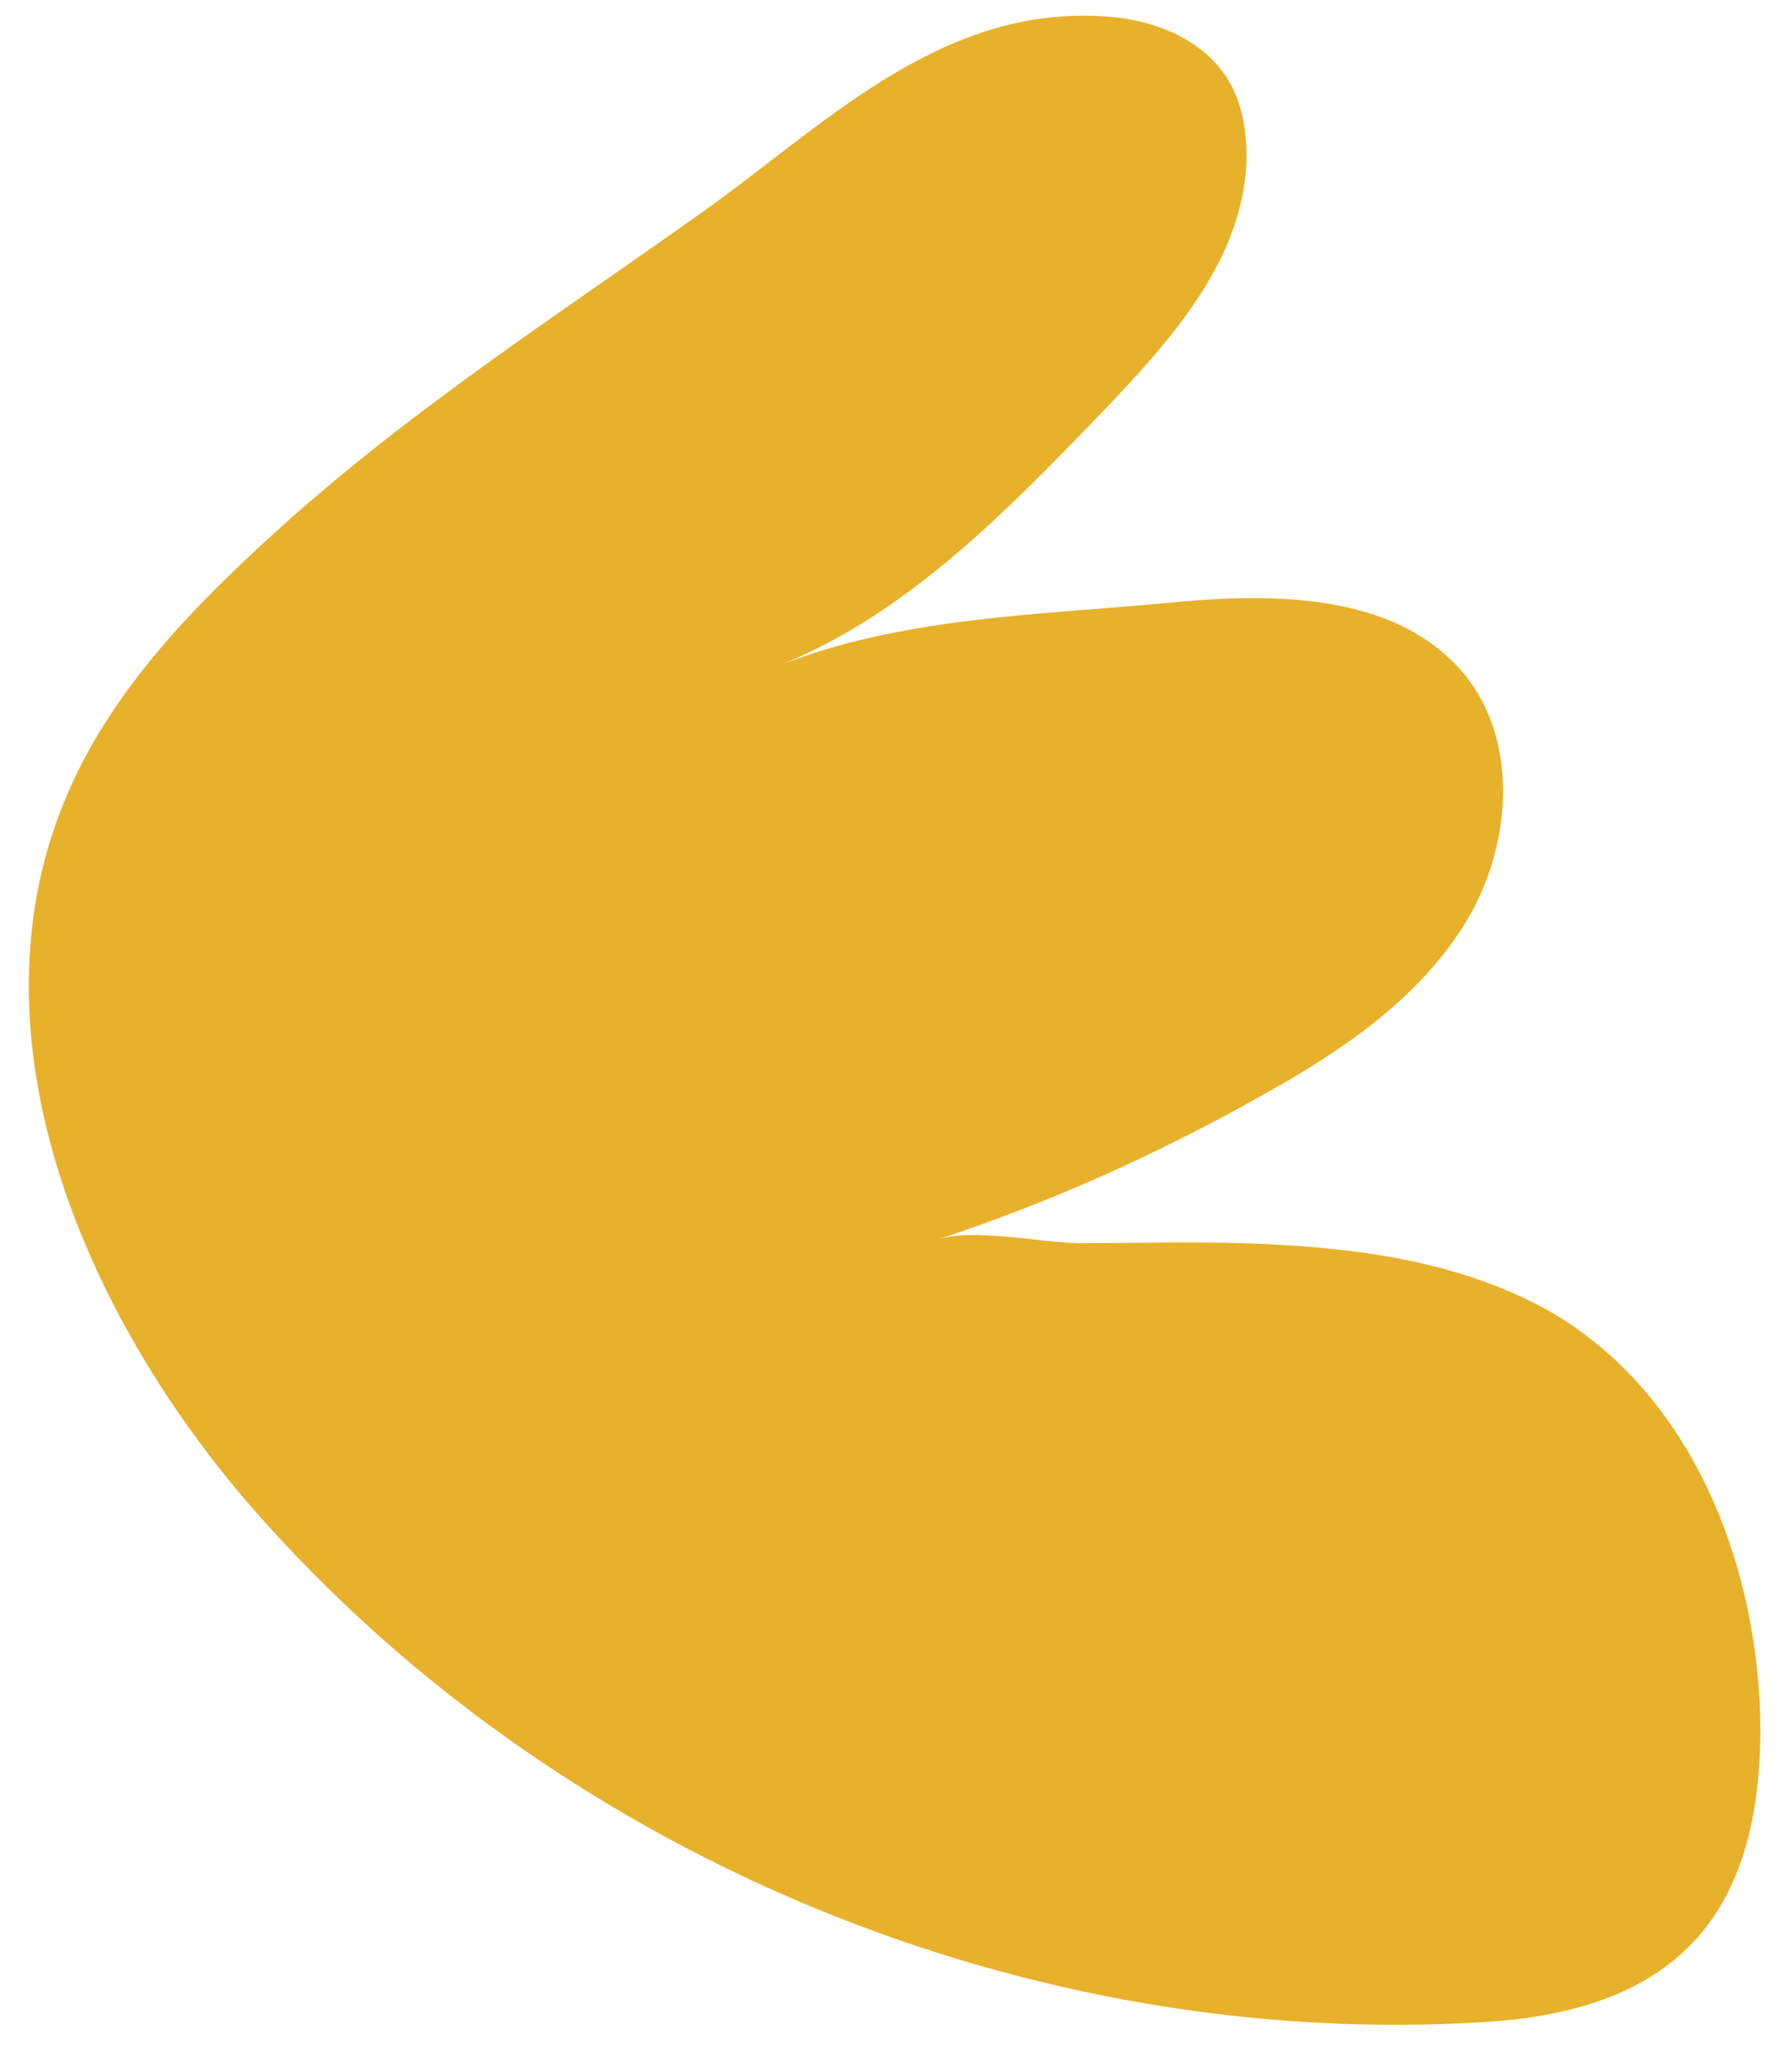
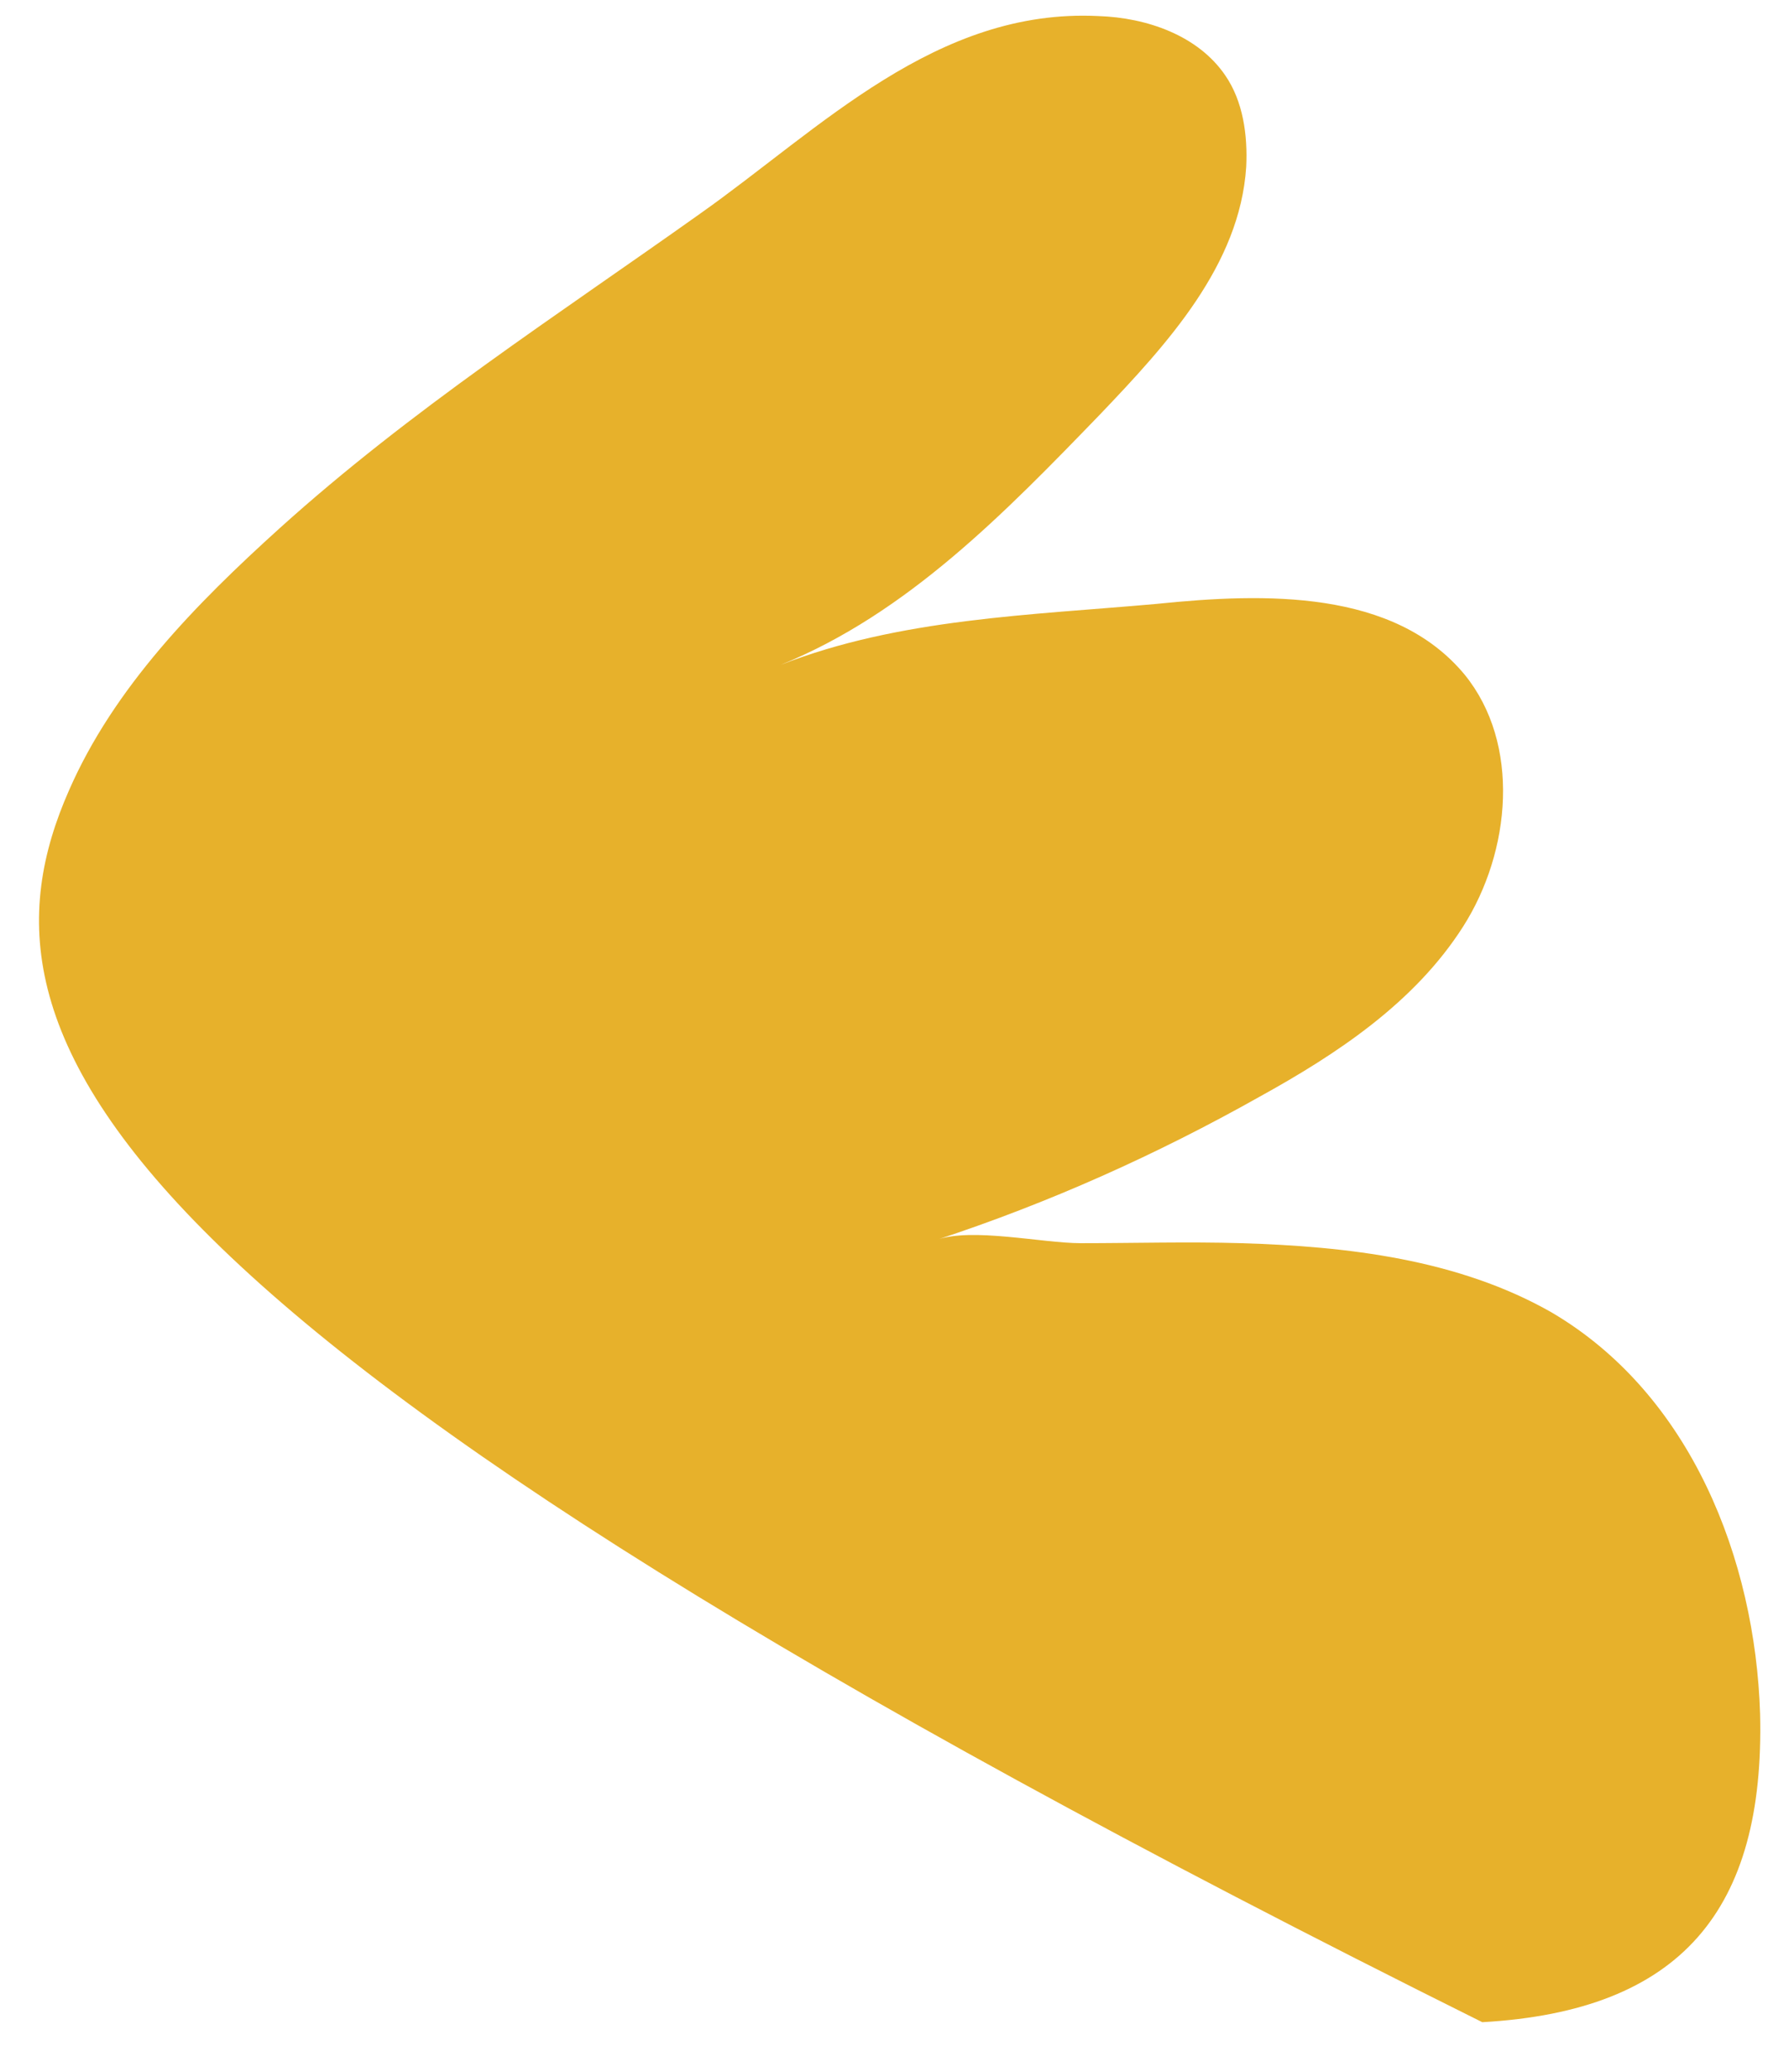
<svg xmlns="http://www.w3.org/2000/svg" x="0px" y="0px" viewBox="0 0 111.4 129" style="vertical-align: middle; max-width: 100%;" width="100%">
  <g>
-     <path d="M68.4,1c3,0.1,6.2,1.2,7.9,3.7c1.1,1.6,1.4,3.7,1.3,5.7c-0.4,6.1-4.9,11-9.1,15.4c-5.9,6.1-12,12.4-19.9,15.6   c7.4-2.9,15.6-3.1,23.4-3.8c6.8-0.7,14.8-0.9,19.2,4.4c3.5,4.3,2.9,11-0.1,15.7s-7.8,7.9-12.7,10.6c-6.4,3.6-13.1,6.6-20.1,8.9   c2.2-0.8,6.6,0.2,9,0.2c3.3,0,6.7-0.1,10,0c6.6,0.2,13.5,1,19.3,4.3c8.7,5.1,12.7,15.4,13,25c0.3,12.2-4.9,18.5-17.3,19.2   c-28.1,1.7-56.7-10-75.6-30.9C5.5,82.7-2.5,64.6,4.3,49.2c2.8-6.4,7.9-11.6,13.1-16.3c8.2-7.4,17.2-13.2,26.2-19.6   C51.1,8,58.3,0.5,68.4,1z" fill="rgb(231,177,43)" />
+     <path d="M68.4,1c3,0.1,6.2,1.2,7.9,3.7c1.1,1.6,1.4,3.7,1.3,5.7c-0.4,6.1-4.9,11-9.1,15.4c-5.9,6.1-12,12.4-19.9,15.6   c7.4-2.9,15.6-3.1,23.4-3.8c6.8-0.7,14.8-0.9,19.2,4.4c3.5,4.3,2.9,11-0.1,15.7s-7.8,7.9-12.7,10.6c-6.4,3.6-13.1,6.6-20.1,8.9   c2.2-0.8,6.6,0.2,9,0.2c3.3,0,6.7-0.1,10,0c6.6,0.2,13.5,1,19.3,4.3c8.7,5.1,12.7,15.4,13,25c0.3,12.2-4.9,18.5-17.3,19.2   C5.5,82.7-2.5,64.6,4.3,49.2c2.8-6.4,7.9-11.6,13.1-16.3c8.2-7.4,17.2-13.2,26.2-19.6   C51.1,8,58.3,0.5,68.4,1z" fill="rgb(231,177,43)" />
  </g>
</svg>